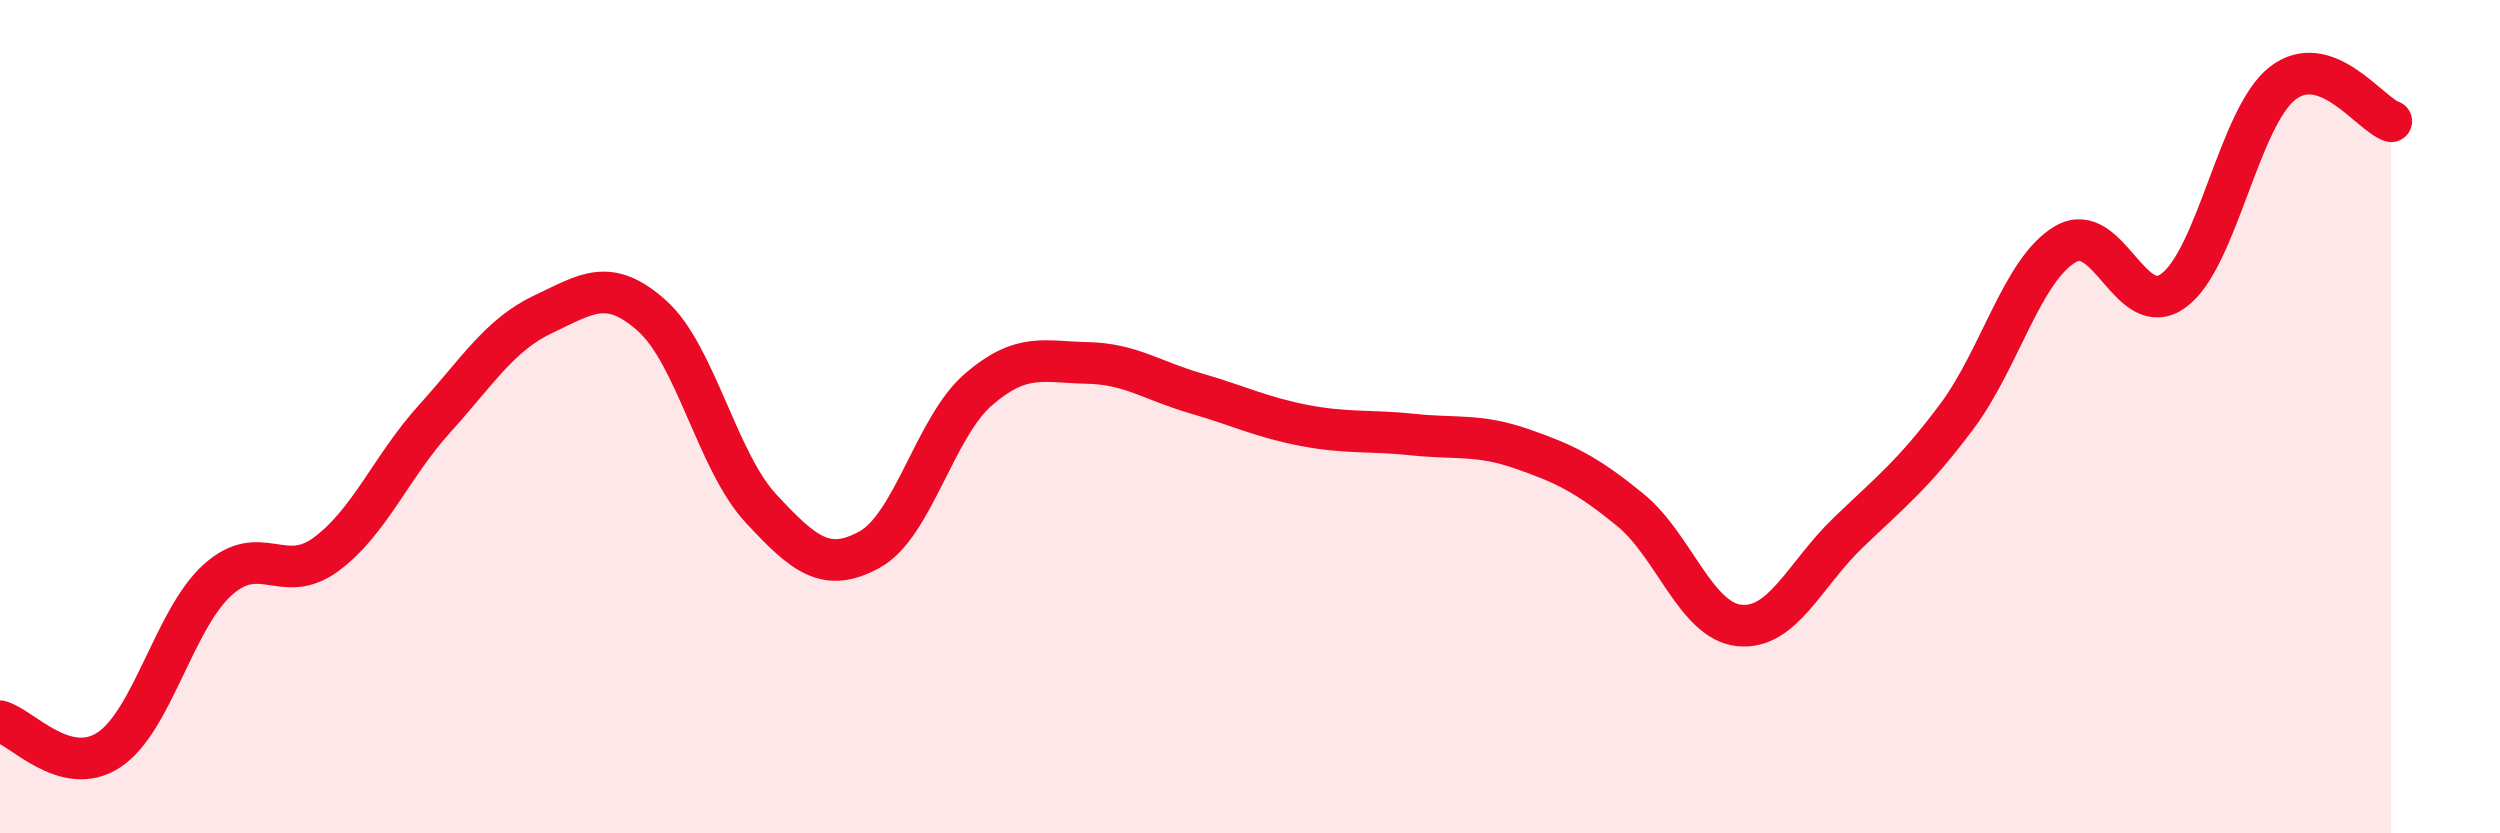
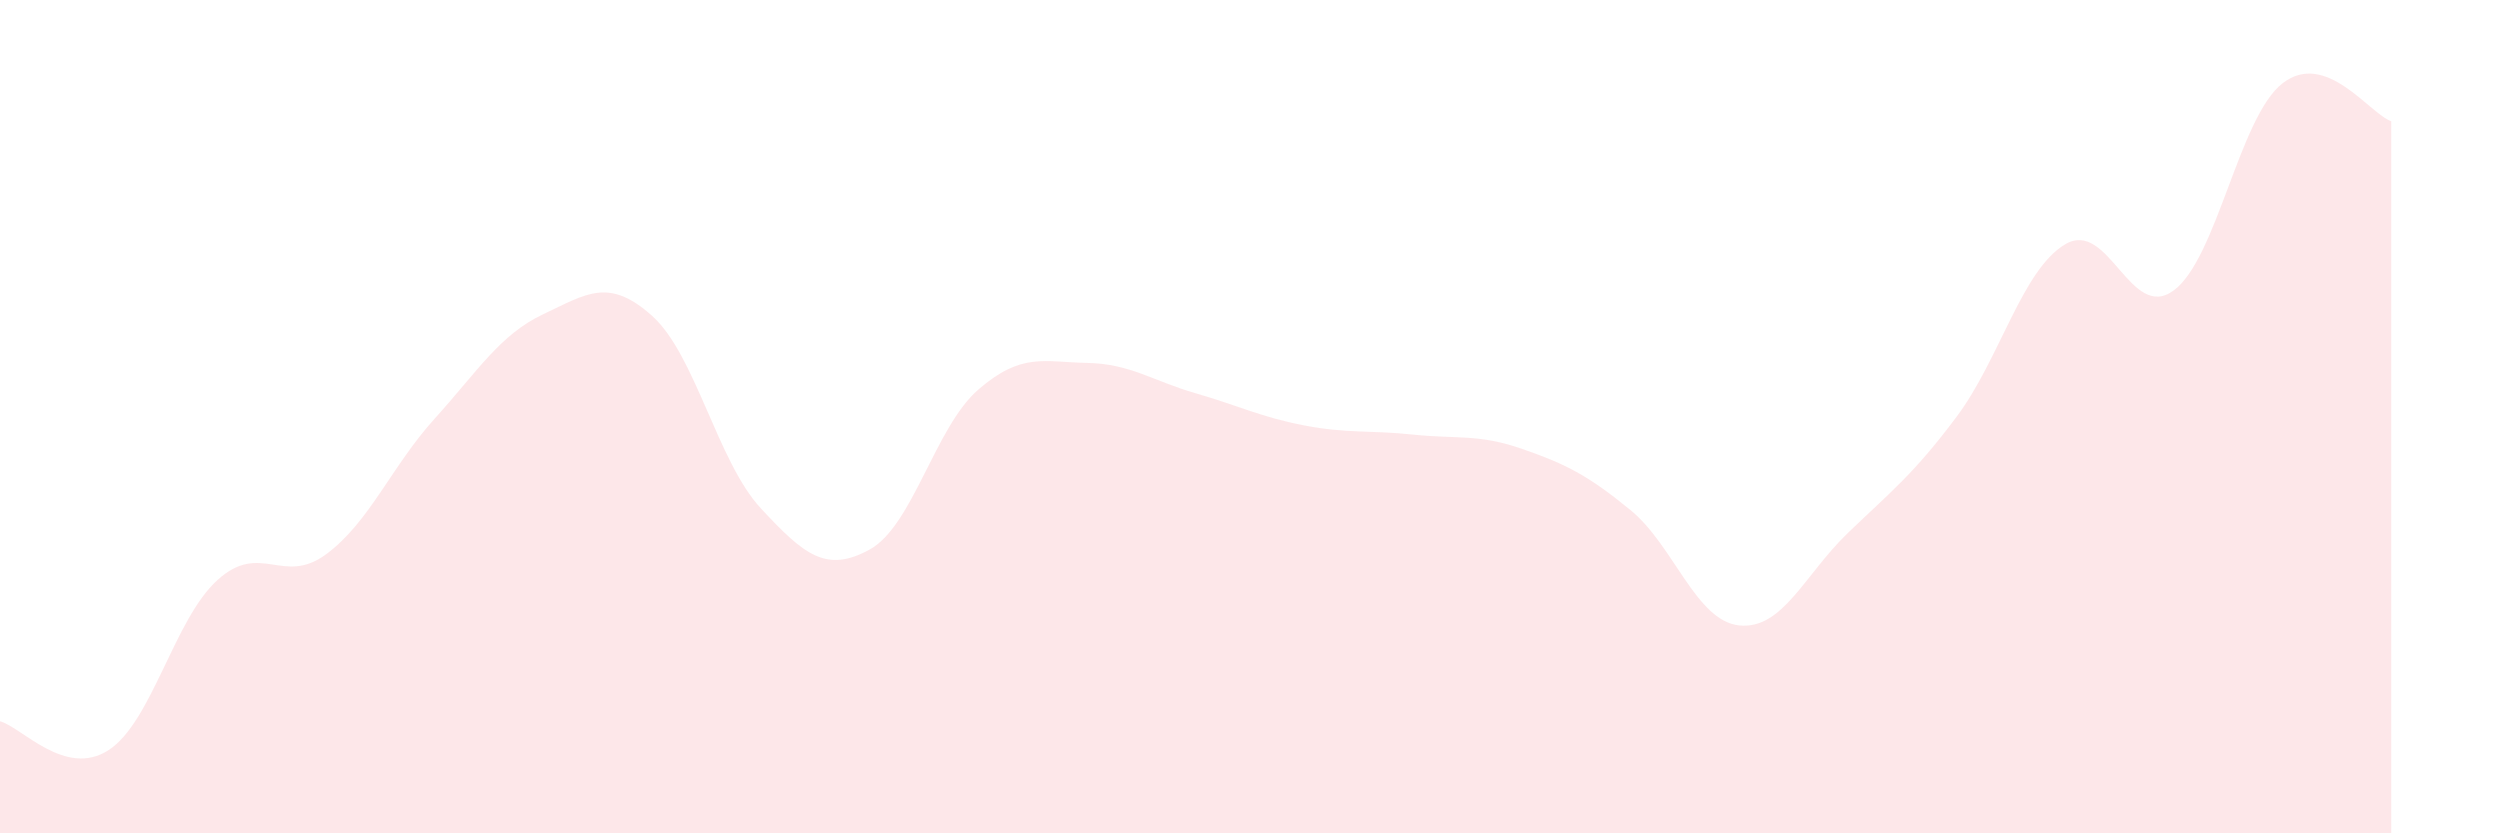
<svg xmlns="http://www.w3.org/2000/svg" width="60" height="20" viewBox="0 0 60 20">
  <path d="M 0,17.31 C 0.52,17.45 1.57,18.68 2.61,18 C 3.65,17.32 4.18,14.86 5.22,13.92 C 6.26,12.98 6.79,14.07 7.83,13.3 C 8.87,12.53 9.39,11.2 10.43,10.05 C 11.47,8.9 12,8.03 13.04,7.54 C 14.08,7.05 14.61,6.65 15.65,7.58 C 16.69,8.51 17.22,11.08 18.26,12.2 C 19.3,13.32 19.83,13.76 20.87,13.19 C 21.91,12.62 22.44,10.25 23.48,9.35 C 24.52,8.45 25.05,8.69 26.09,8.71 C 27.13,8.73 27.66,9.14 28.7,9.44 C 29.74,9.74 30.26,10.01 31.3,10.21 C 32.34,10.41 32.87,10.32 33.91,10.43 C 34.95,10.54 35.48,10.41 36.52,10.77 C 37.56,11.13 38.09,11.39 39.13,12.24 C 40.17,13.09 40.7,14.9 41.74,15.01 C 42.78,15.12 43.31,13.79 44.35,12.79 C 45.39,11.79 45.92,11.39 46.96,10 C 48,8.61 48.53,6.47 49.57,5.86 C 50.61,5.25 51.13,7.74 52.17,6.97 C 53.21,6.2 53.74,2.81 54.78,2 C 55.82,1.19 56.87,2.73 57.39,2.91L57.39 20L0 20Z" fill="#EB0A25" opacity="0.1" stroke-linecap="round" stroke-linejoin="round" />
-   <path d="M 0,17.31 C 0.52,17.45 1.57,18.68 2.61,18 C 3.65,17.32 4.18,14.86 5.22,13.92 C 6.26,12.98 6.79,14.07 7.83,13.3 C 8.87,12.53 9.39,11.2 10.43,10.05 C 11.47,8.9 12,8.03 13.04,7.54 C 14.08,7.05 14.61,6.65 15.65,7.58 C 16.69,8.51 17.22,11.08 18.26,12.2 C 19.3,13.32 19.83,13.76 20.87,13.19 C 21.91,12.62 22.44,10.25 23.48,9.35 C 24.52,8.45 25.05,8.69 26.09,8.71 C 27.13,8.73 27.66,9.14 28.7,9.44 C 29.74,9.74 30.26,10.01 31.3,10.21 C 32.34,10.41 32.87,10.32 33.91,10.43 C 34.95,10.54 35.48,10.41 36.52,10.77 C 37.56,11.13 38.09,11.39 39.13,12.24 C 40.17,13.09 40.7,14.9 41.74,15.01 C 42.78,15.12 43.31,13.79 44.35,12.79 C 45.39,11.79 45.92,11.39 46.96,10 C 48,8.61 48.53,6.47 49.57,5.86 C 50.61,5.25 51.13,7.74 52.17,6.97 C 53.21,6.2 53.74,2.81 54.78,2 C 55.82,1.19 56.87,2.73 57.39,2.91" stroke="#EB0A25" stroke-width="1" fill="none" stroke-linecap="round" stroke-linejoin="round" />
</svg>